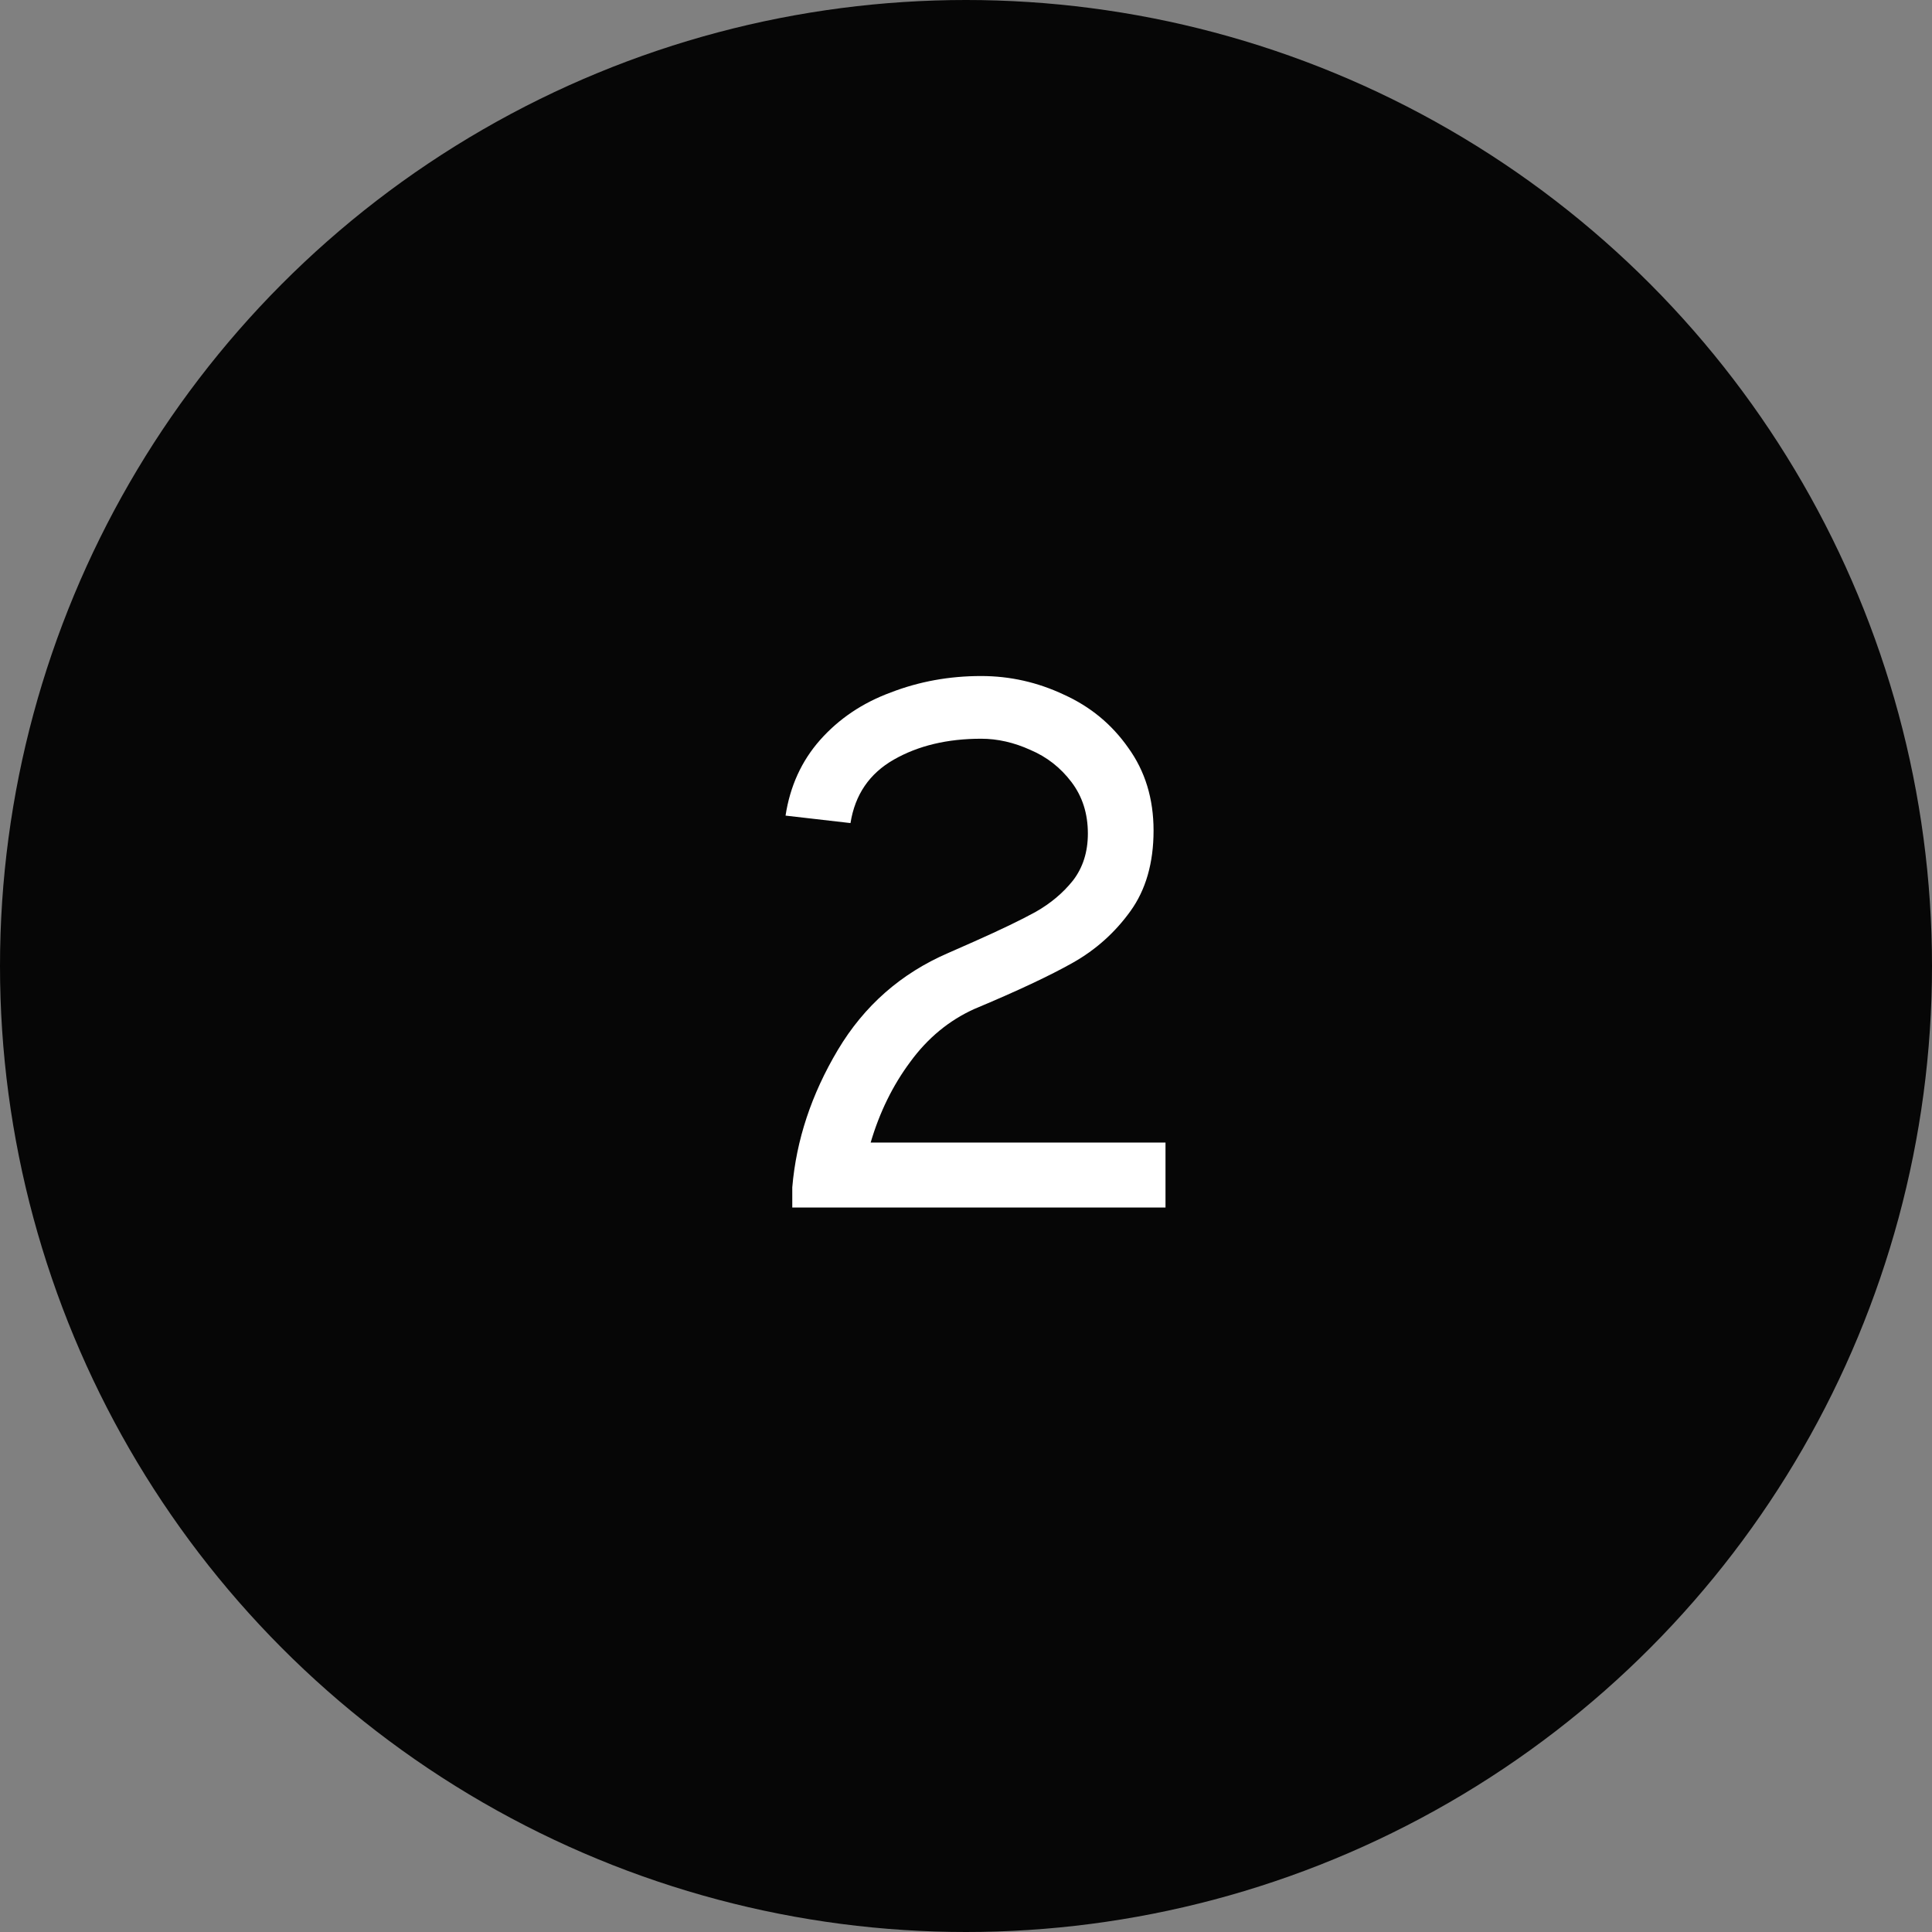
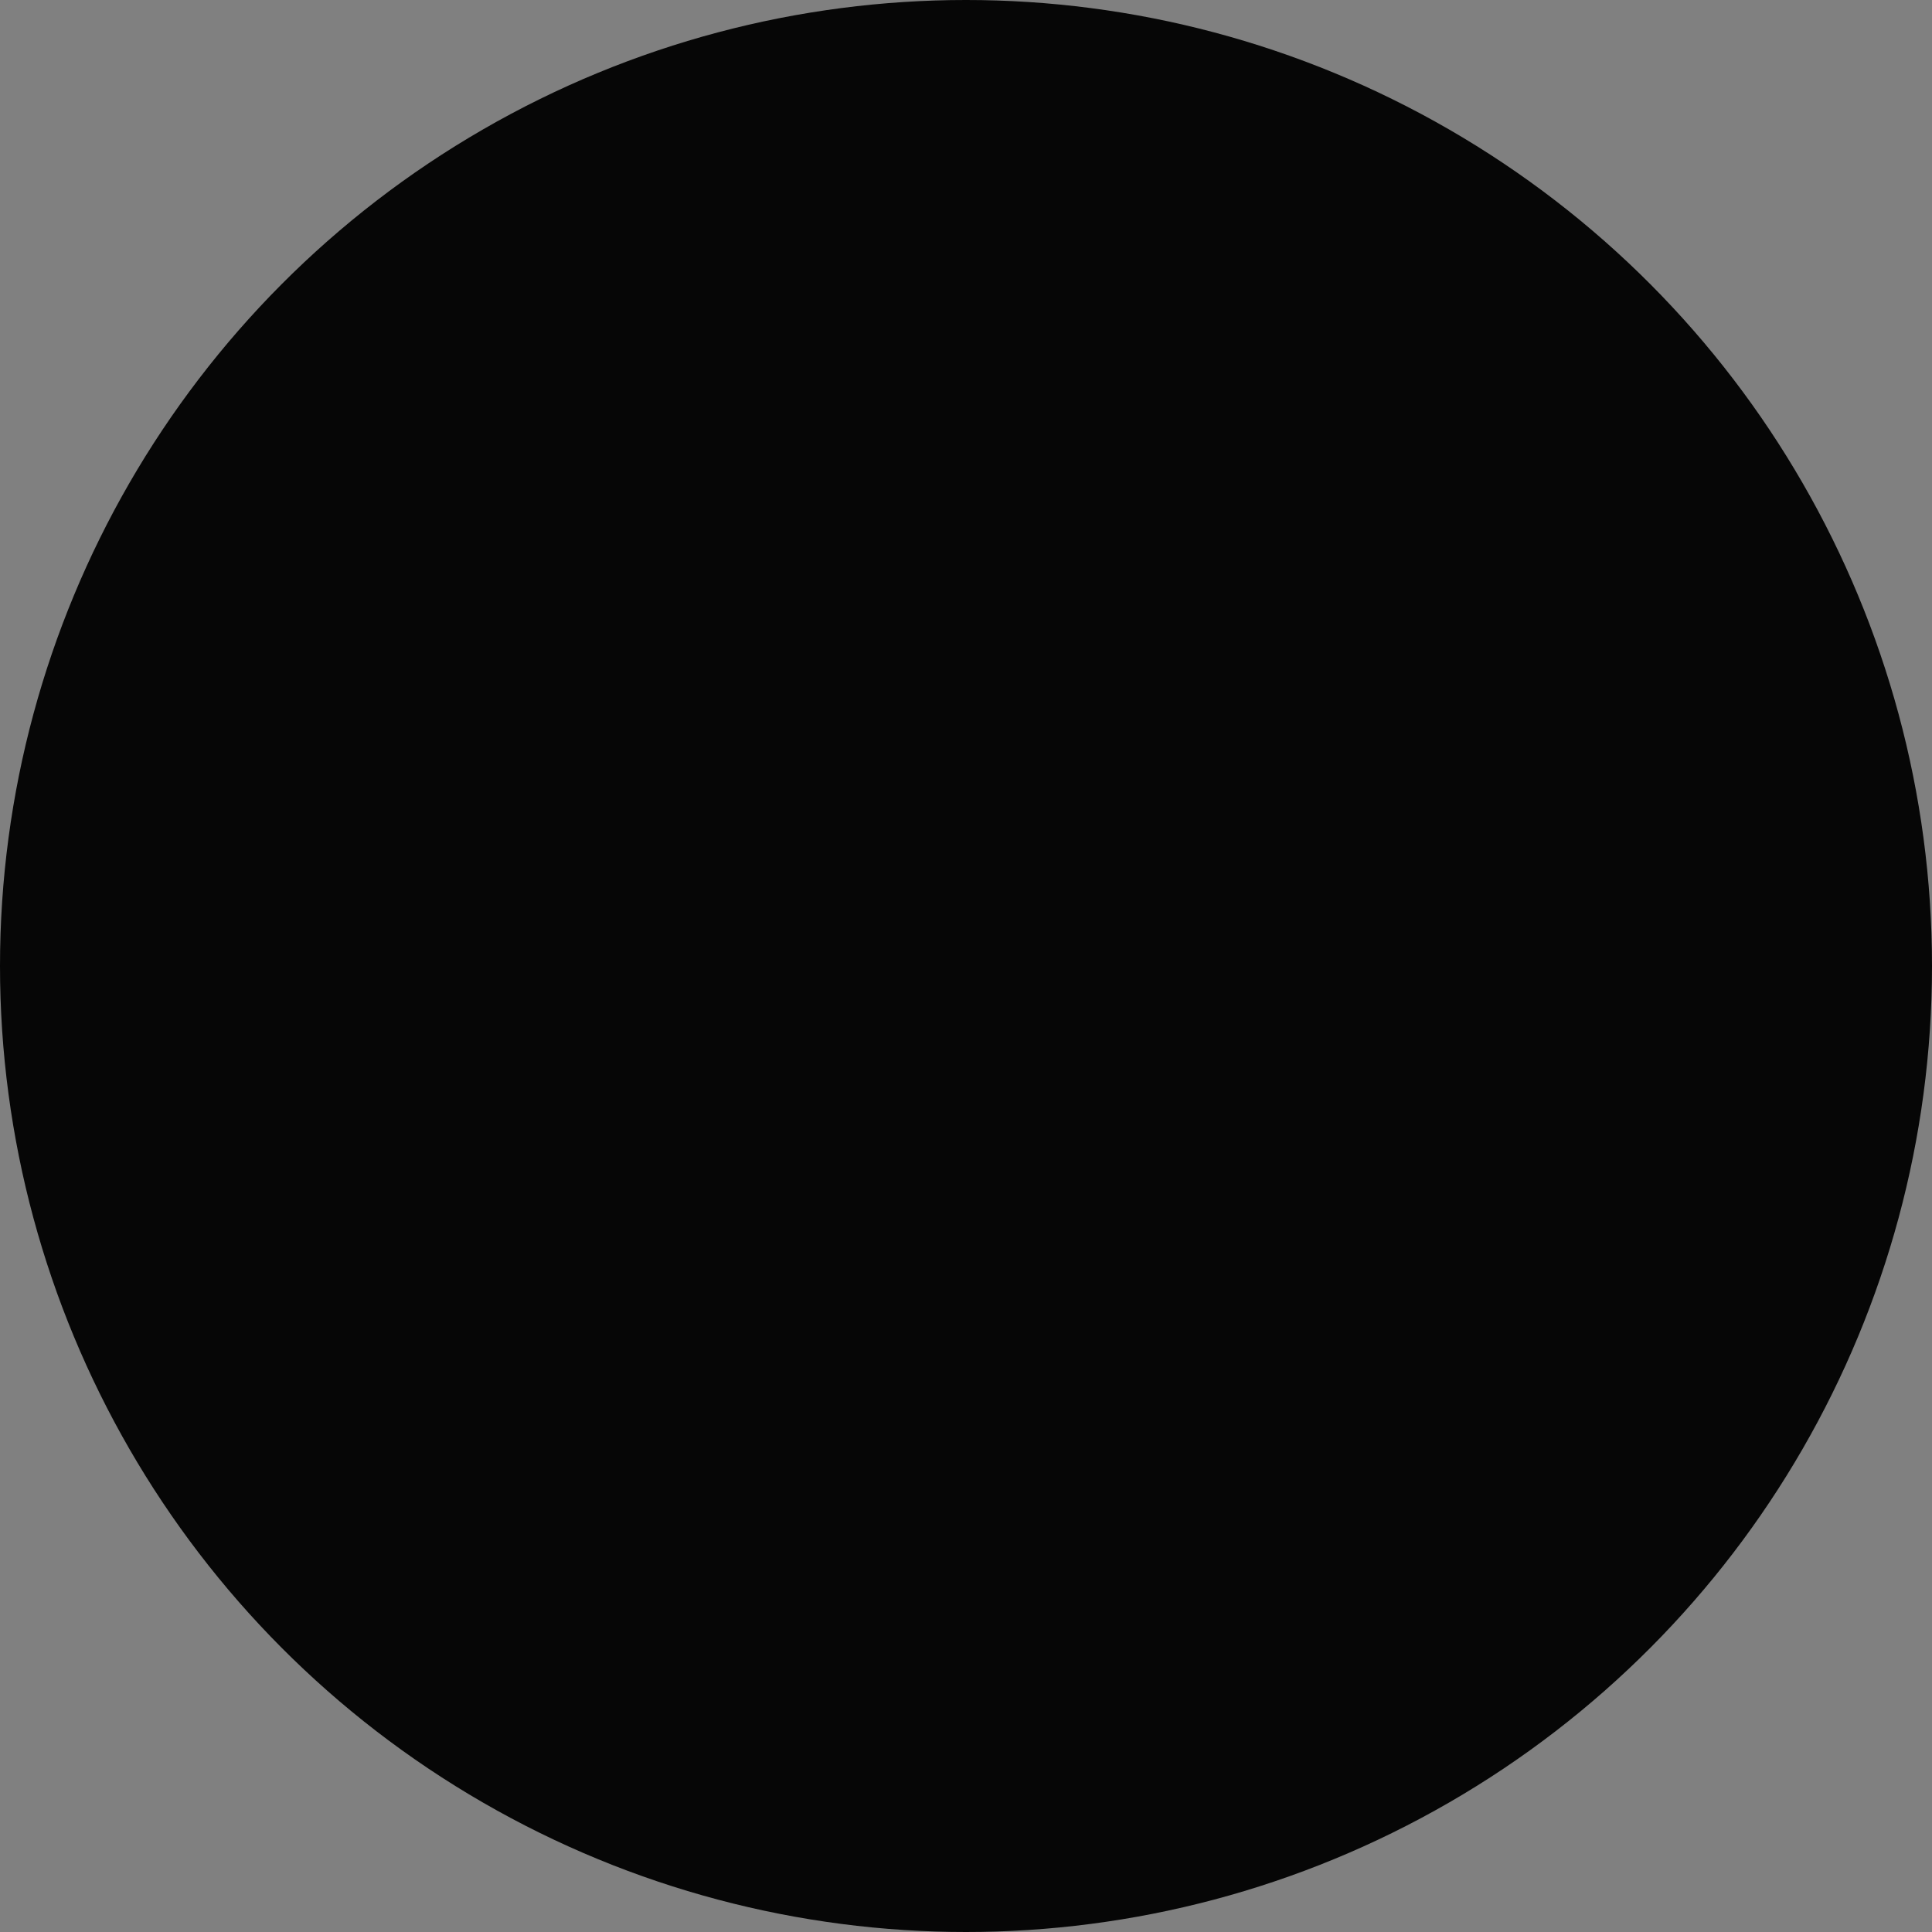
<svg xmlns="http://www.w3.org/2000/svg" width="88" height="88" viewBox="0 0 88 88" fill="none">
  <rect x="0" y="0" width="88" height="88" fill="#808080" stroke="none" />
  <circle cx="44" cy="44" r="44" fill="#060606" />
-   <path d="M53.087 52.042V55H36.087V54.082C36.269 51.929 36.96 49.843 38.161 47.826C39.363 45.809 41.04 44.335 43.193 43.406L44.349 42.896C45.573 42.352 46.514 41.899 47.171 41.536C47.851 41.151 48.418 40.675 48.871 40.108C49.325 39.519 49.551 38.805 49.551 37.966C49.551 37.059 49.302 36.277 48.803 35.62C48.305 34.963 47.681 34.475 46.933 34.158C46.185 33.818 45.437 33.648 44.689 33.648C43.148 33.648 41.822 33.965 40.711 34.6C39.601 35.235 38.943 36.198 38.739 37.49L35.781 37.15C35.985 35.813 36.507 34.668 37.345 33.716C38.207 32.741 39.283 32.016 40.575 31.54C41.867 31.041 43.239 30.792 44.689 30.792C46.004 30.792 47.262 31.075 48.463 31.642C49.665 32.186 50.639 32.991 51.387 34.056C52.158 35.121 52.543 36.379 52.543 37.83C52.543 39.303 52.192 40.527 51.489 41.502C50.787 42.477 49.914 43.259 48.871 43.848C47.829 44.437 46.333 45.14 44.383 45.956C43.227 46.477 42.253 47.282 41.459 48.37C40.666 49.435 40.065 50.659 39.657 52.042H53.087Z" fill="white" />
</svg>